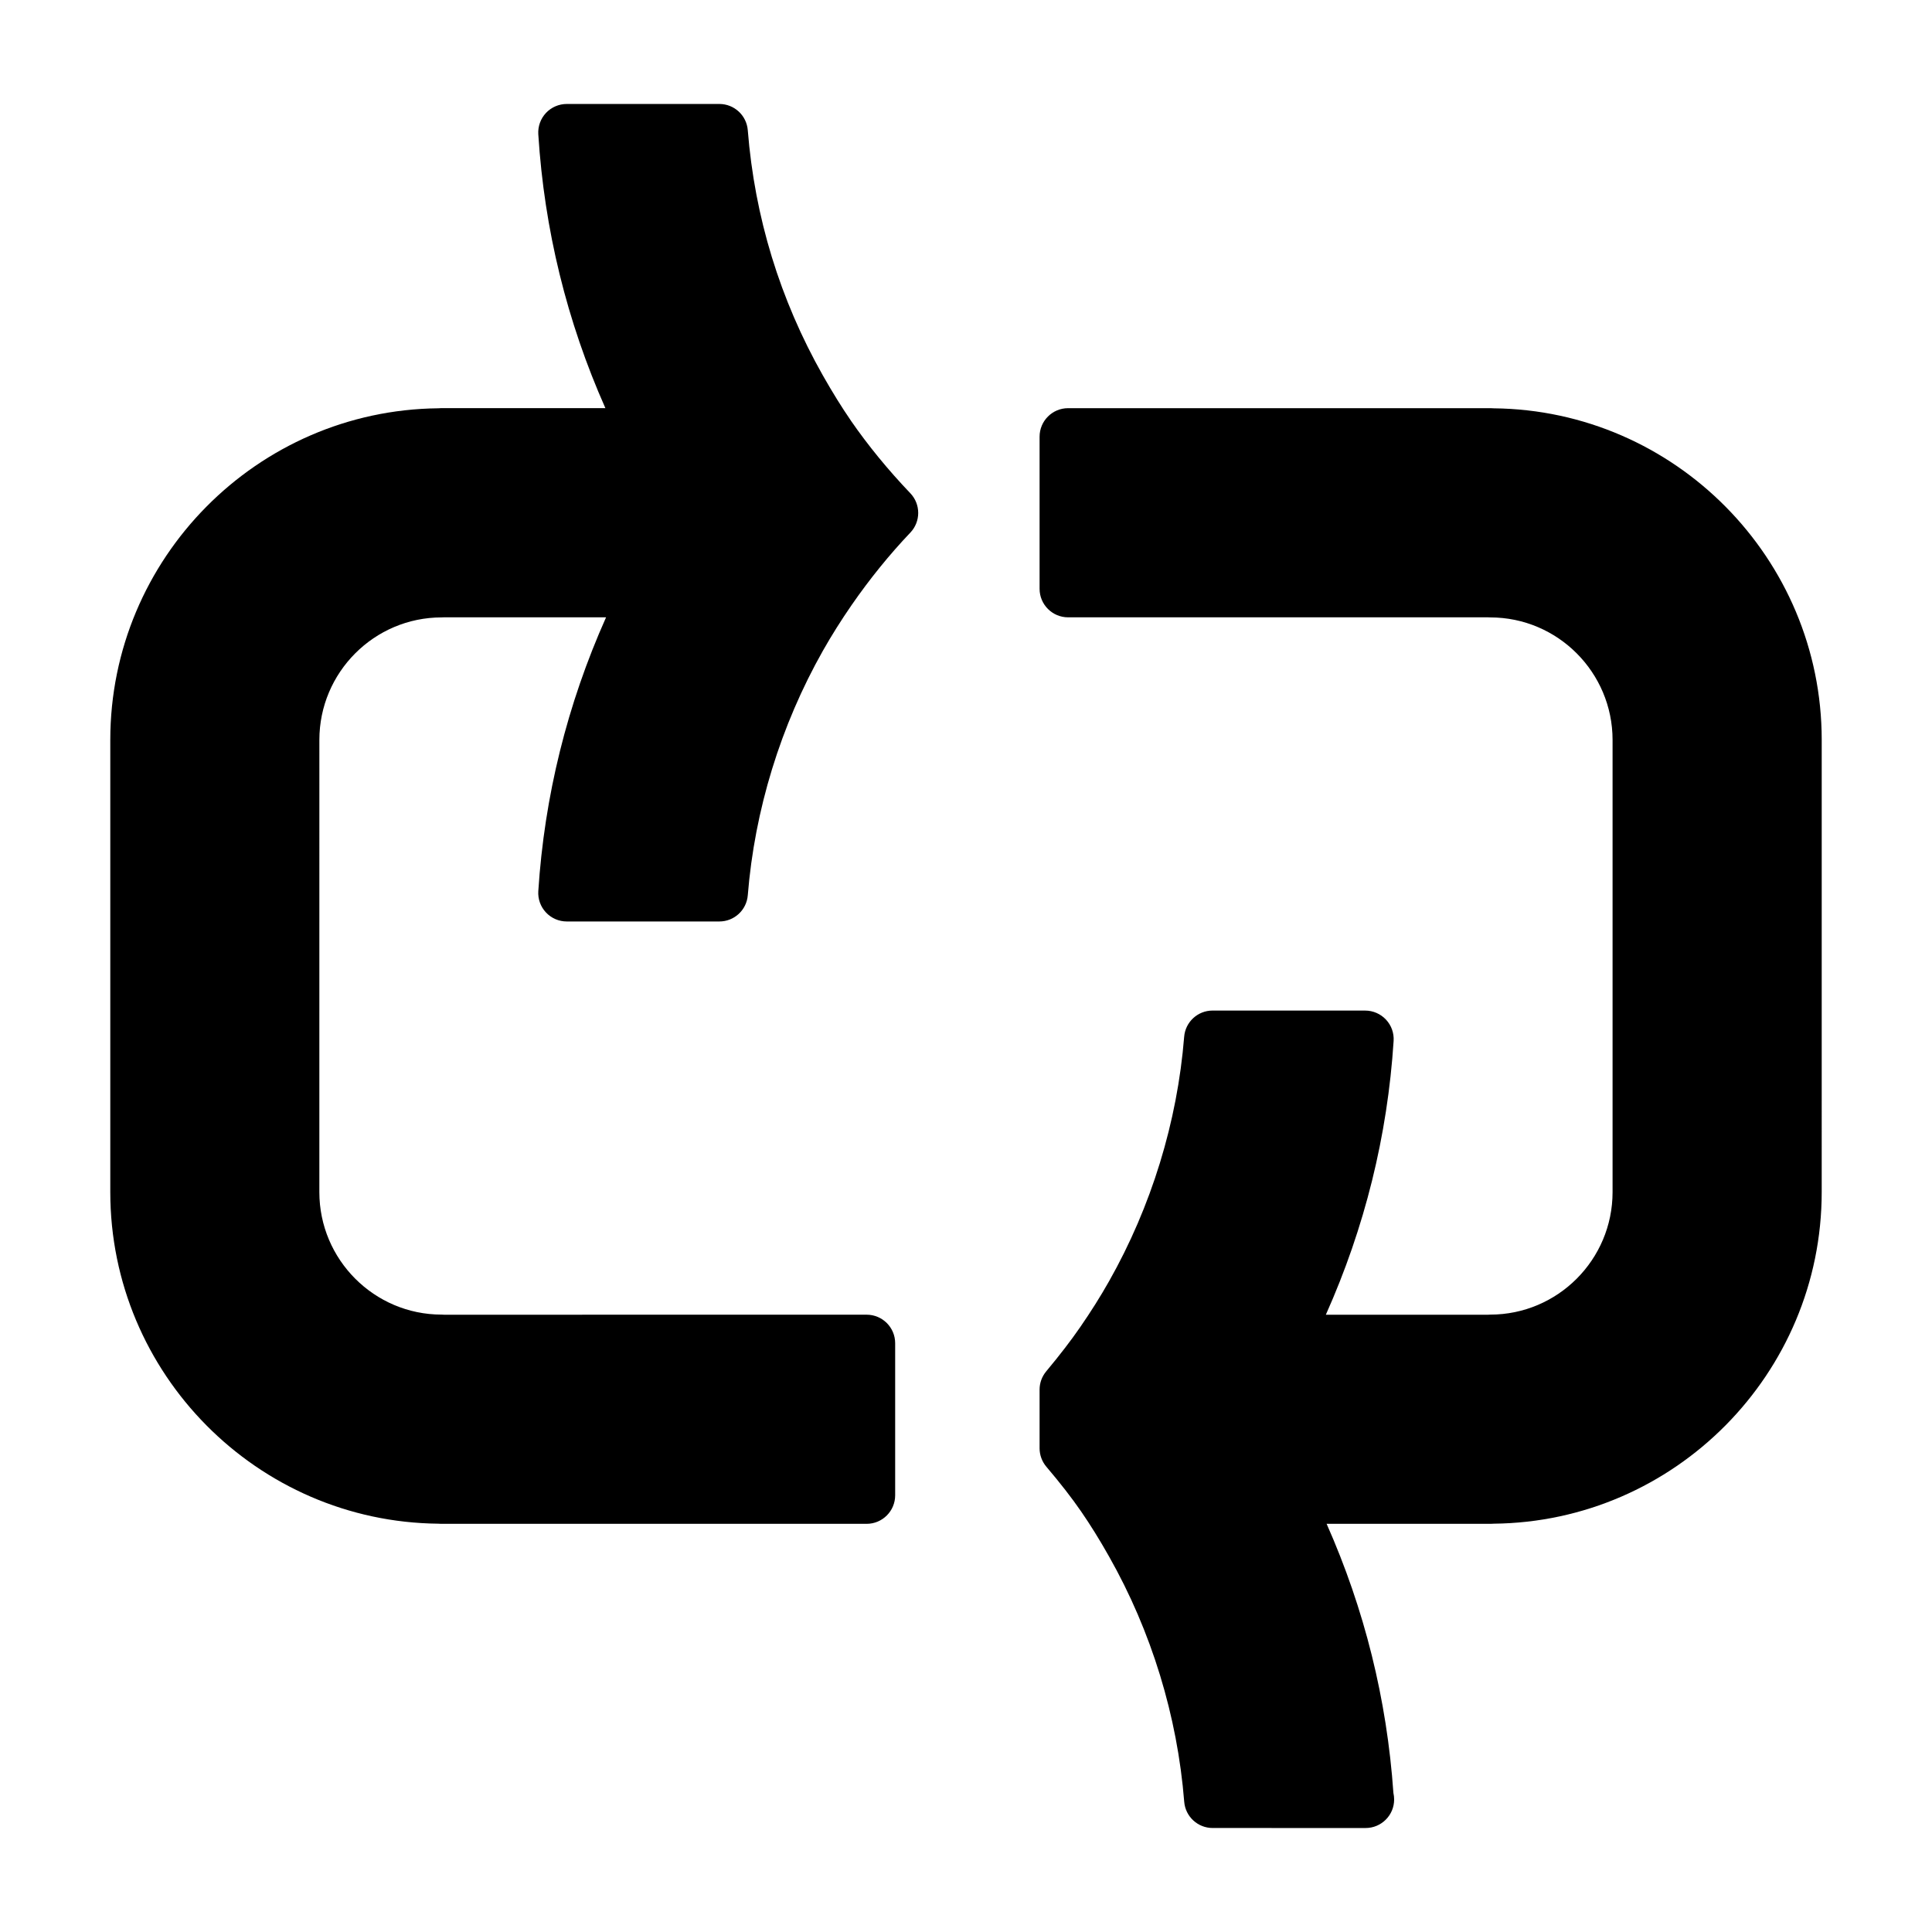
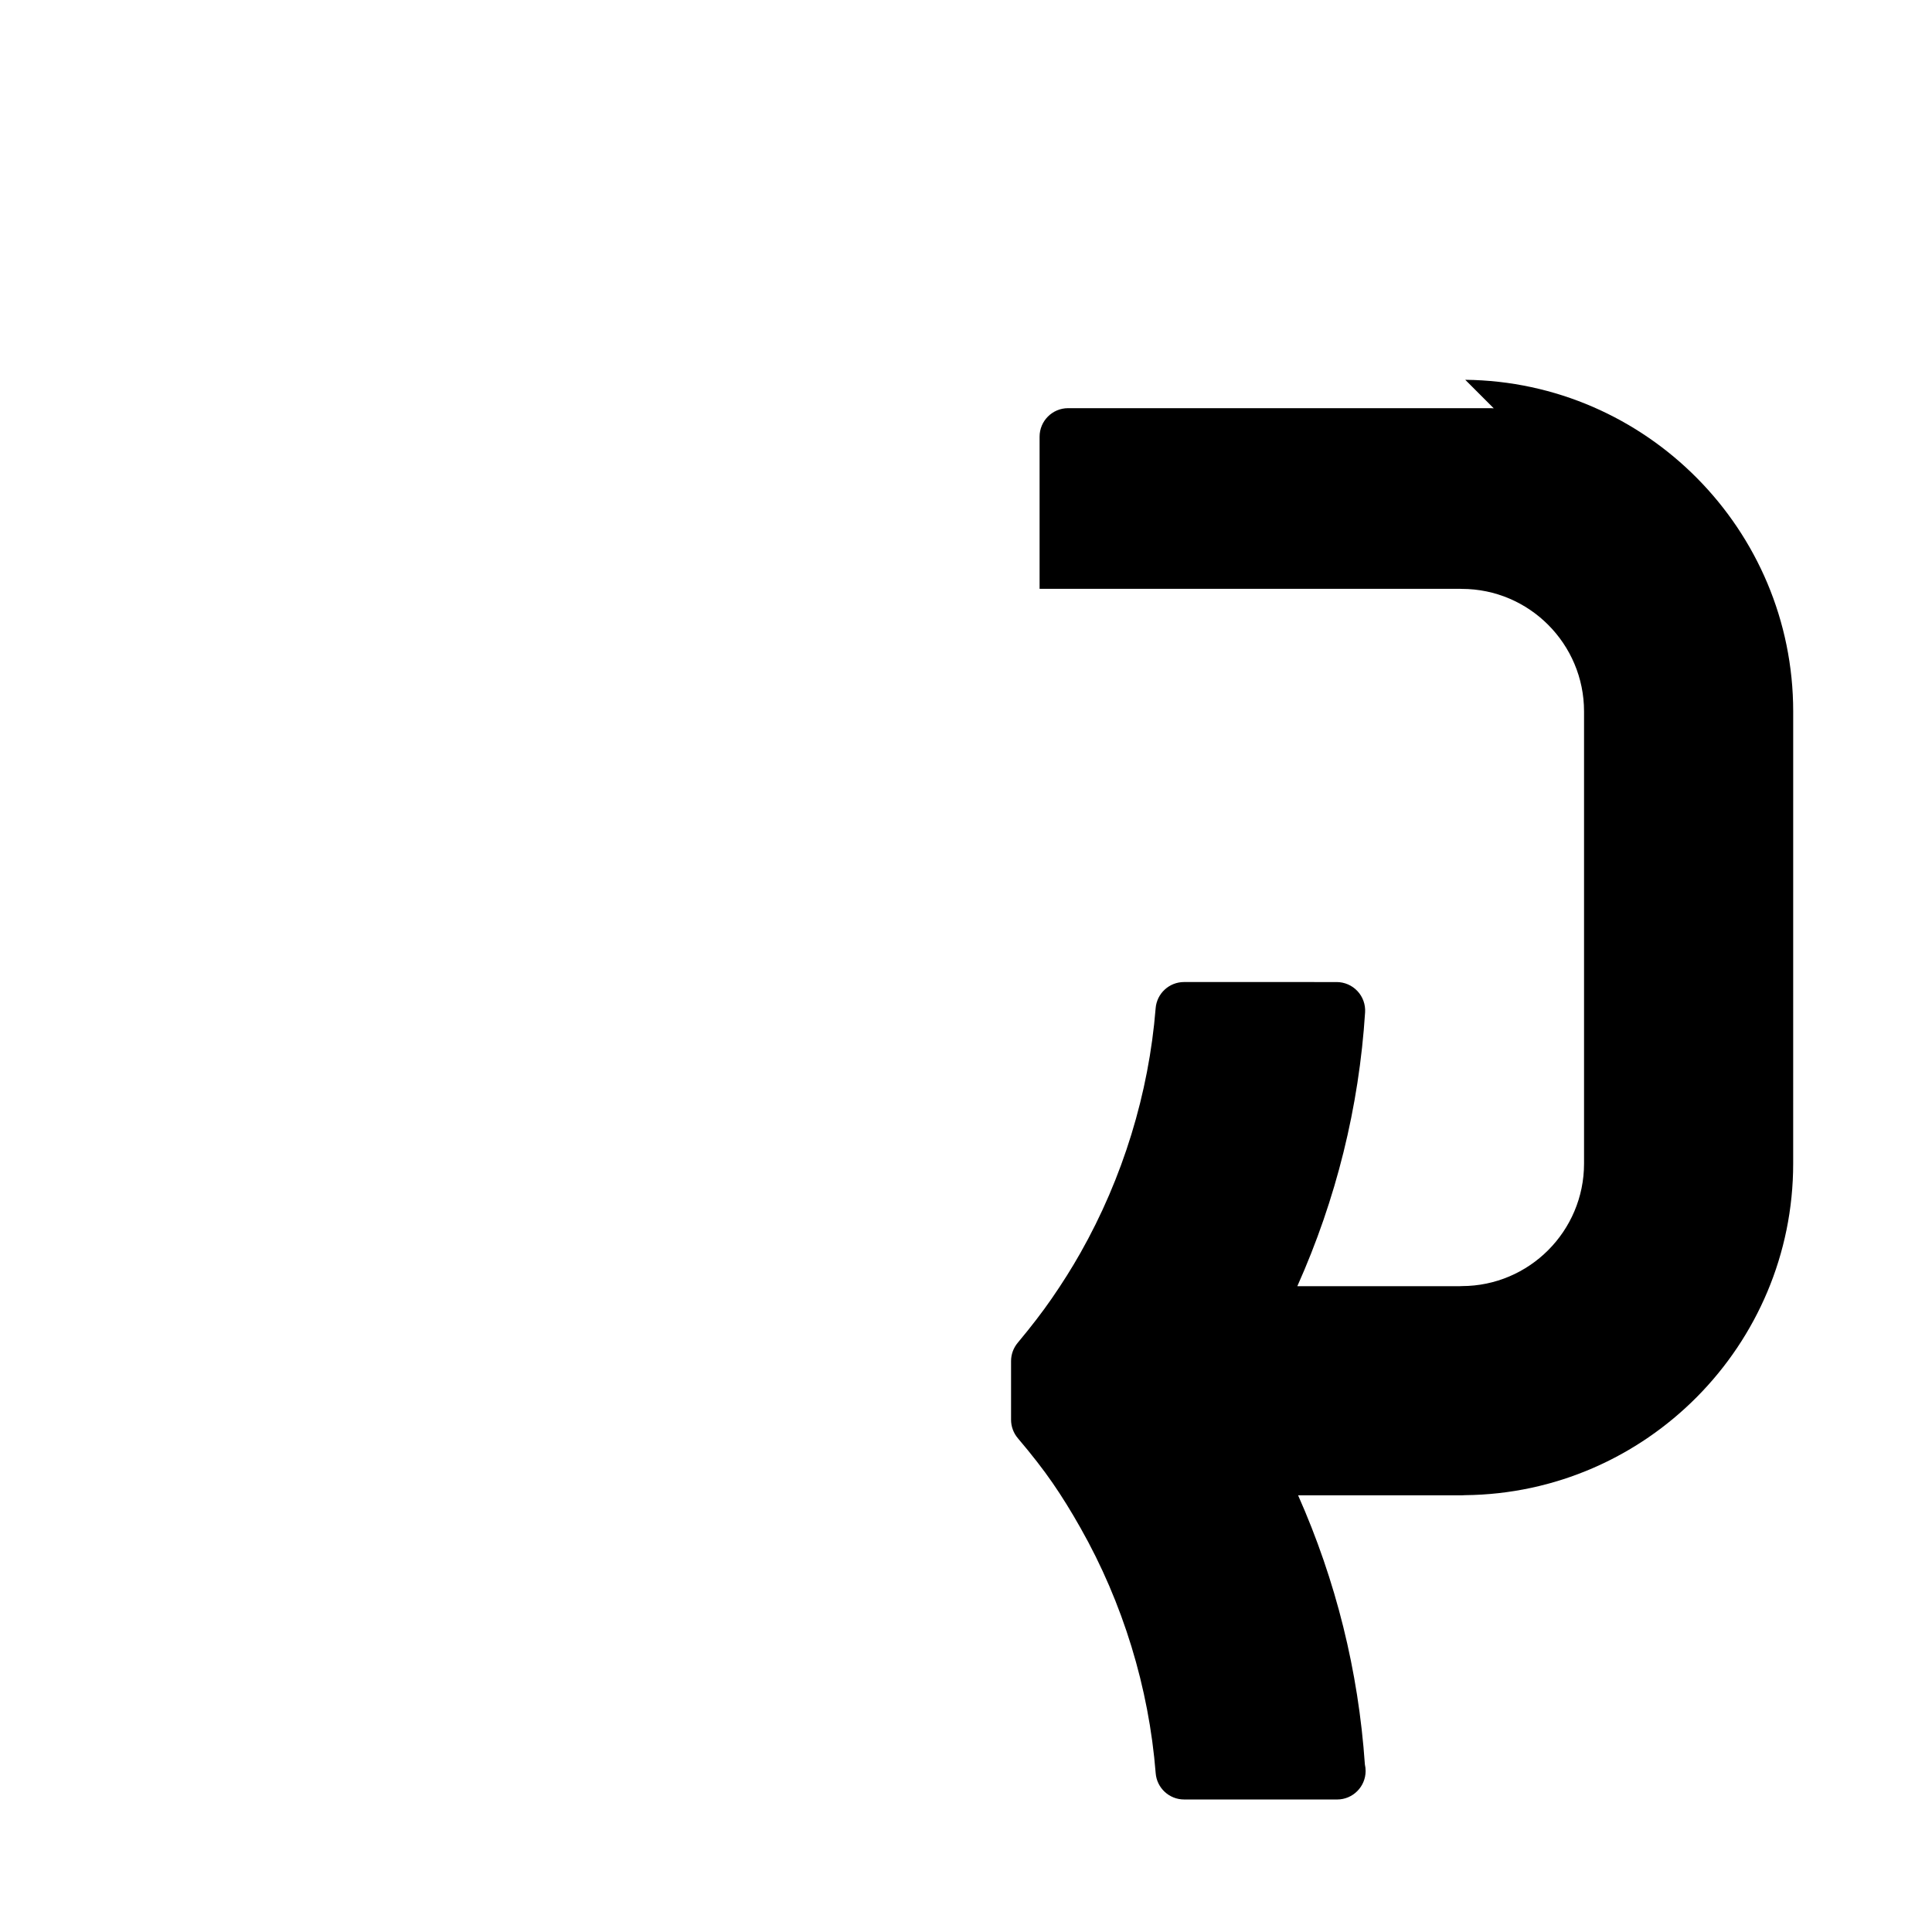
<svg xmlns="http://www.w3.org/2000/svg" fill="#000000" width="800px" height="800px" version="1.1" viewBox="144 144 512 512">
  <g>
-     <path d="m539.86 252.21c-0.25-0.023-0.516-0.039-0.77-0.039h-112.03c-4.172 0-7.559 3.379-7.559 7.559v40.309c0 4.176 3.387 7.559 7.559 7.559h111.26c0.203 0.016 0.406 0.023 0.613 0.023 17.875 0 32.414 14.57 32.414 32.477v119.82c0 17.906-14.539 32.469-32.414 32.469-0.227 0-0.449 0.012-0.672 0.031h-42.898c10.312-23.086 16.344-47.438 17.961-72.562 0.133-2.086-0.598-4.133-2.031-5.656-1.426-1.523-3.426-2.387-5.512-2.387l-40.434-0.004c-3.941 0-7.219 3.027-7.531 6.953-1.809 22.574-8.699 44.988-19.926 64.82-2.258 3.996-4.82 8.066-7.613 12.102-2.5 3.621-5.367 7.356-9.023 11.742-1.133 1.359-1.754 3.066-1.754 4.836v15.539c0 1.789 0.637 3.523 1.793 4.891 3.777 4.457 6.711 8.23 9.227 11.879 2.457 3.562 4.875 7.453 7.387 11.91 11.23 19.82 18.117 42.301 19.922 65 0.312 3.926 3.594 6.957 7.531 6.957l40.441 0.004c0.031-0.004 0.07-0.004 0.102 0 4.176 0 7.559-3.387 7.559-7.559 0-0.594-0.07-1.176-0.195-1.734-1.715-24.773-7.664-48.703-17.699-71.32h43.527c0.242 0 0.484-0.012 0.715-0.035 48.02-0.473 86.961-39.754 86.961-87.883l0.004-119.82c-0.008-48.113-38.922-87.379-86.91-87.883z" />
-     <path d="m369.47 255.43c-2.394-3.477-4.812-7.375-7.391-11.914-11.383-20.113-18.082-41.984-19.91-65.008-0.312-3.93-3.594-6.957-7.531-6.957h-40.441c-2.086 0-4.082 0.863-5.512 2.383-1.426 1.523-2.16 3.566-2.031 5.652 1.594 25.215 7.562 49.57 17.781 72.574h-43.535c-0.262 0-0.52 0.012-0.77 0.039-47.988 0.504-86.902 39.777-86.902 87.891v119.82c0 48.141 38.945 87.414 86.953 87.883 0.238 0.023 0.48 0.035 0.719 0.035h112.77c4.176 0 7.559-3.387 7.559-7.559v-40.305c0-4.172-3.379-7.559-7.559-7.559l-111.95 0.008c-0.223-0.02-0.441-0.031-0.672-0.031-17.875 0-32.414-14.57-32.414-32.469l0.004-119.82c0-17.906 14.539-32.477 32.414-32.477 0.207 0 0.414-0.004 0.613-0.023l42.953-0.004c-10.312 23.09-16.344 47.445-17.961 72.57-0.133 2.086 0.598 4.133 2.031 5.652 1.43 1.527 3.426 2.387 5.512 2.387h40.441c3.941 0 7.219-3.027 7.531-6.953 1.812-22.566 8.707-44.984 19.922-64.82 2.273-4.012 4.832-8.082 7.609-12.098 4.793-6.918 10.02-13.371 15.551-19.184 2.781-2.922 2.777-7.512-0.004-10.43-5.922-6.199-11.23-12.691-15.785-19.281z" />
+     <path d="m539.86 252.21c-0.25-0.023-0.516-0.039-0.77-0.039h-112.03c-4.172 0-7.559 3.379-7.559 7.559v40.309h111.26c0.203 0.016 0.406 0.023 0.613 0.023 17.875 0 32.414 14.57 32.414 32.477v119.82c0 17.906-14.539 32.469-32.414 32.469-0.227 0-0.449 0.012-0.672 0.031h-42.898c10.312-23.086 16.344-47.438 17.961-72.562 0.133-2.086-0.598-4.133-2.031-5.656-1.426-1.523-3.426-2.387-5.512-2.387l-40.434-0.004c-3.941 0-7.219 3.027-7.531 6.953-1.809 22.574-8.699 44.988-19.926 64.82-2.258 3.996-4.82 8.066-7.613 12.102-2.5 3.621-5.367 7.356-9.023 11.742-1.133 1.359-1.754 3.066-1.754 4.836v15.539c0 1.789 0.637 3.523 1.793 4.891 3.777 4.457 6.711 8.23 9.227 11.879 2.457 3.562 4.875 7.453 7.387 11.91 11.23 19.82 18.117 42.301 19.922 65 0.312 3.926 3.594 6.957 7.531 6.957l40.441 0.004c0.031-0.004 0.07-0.004 0.102 0 4.176 0 7.559-3.387 7.559-7.559 0-0.594-0.07-1.176-0.195-1.734-1.715-24.773-7.664-48.703-17.699-71.32h43.527c0.242 0 0.484-0.012 0.715-0.035 48.02-0.473 86.961-39.754 86.961-87.883l0.004-119.82c-0.008-48.113-38.922-87.379-86.91-87.883z" />
  </g>
</svg>